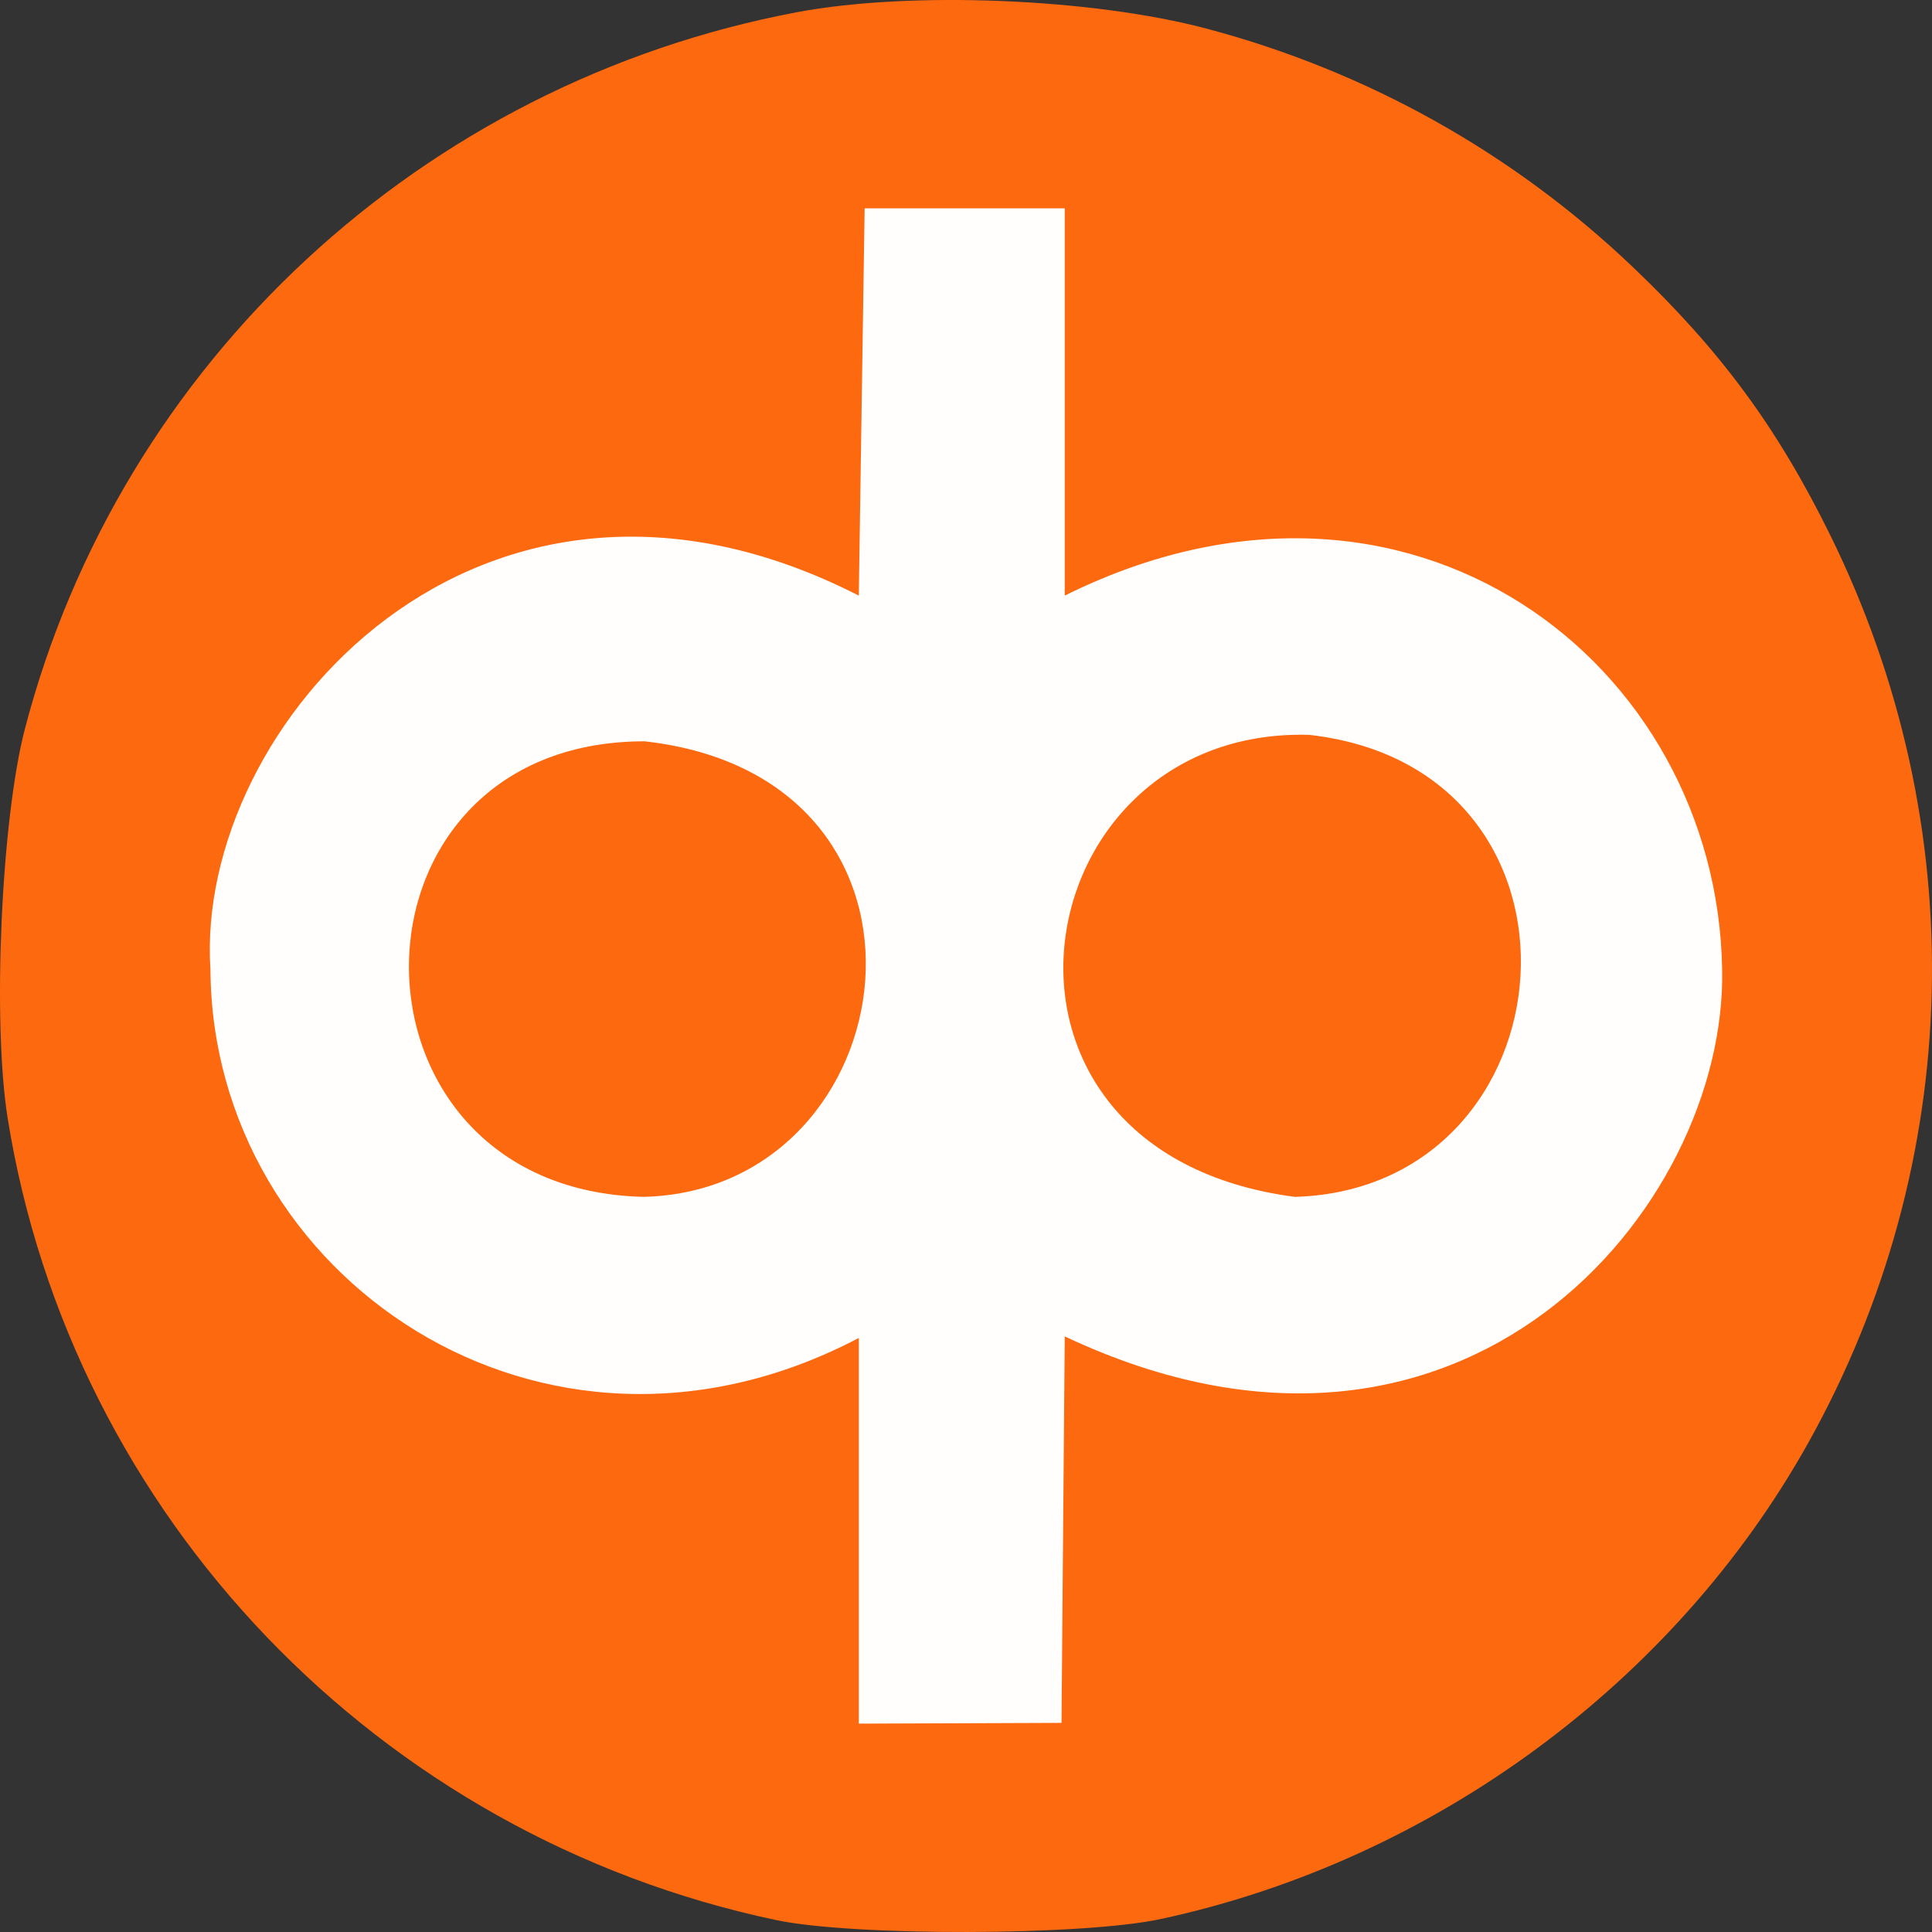
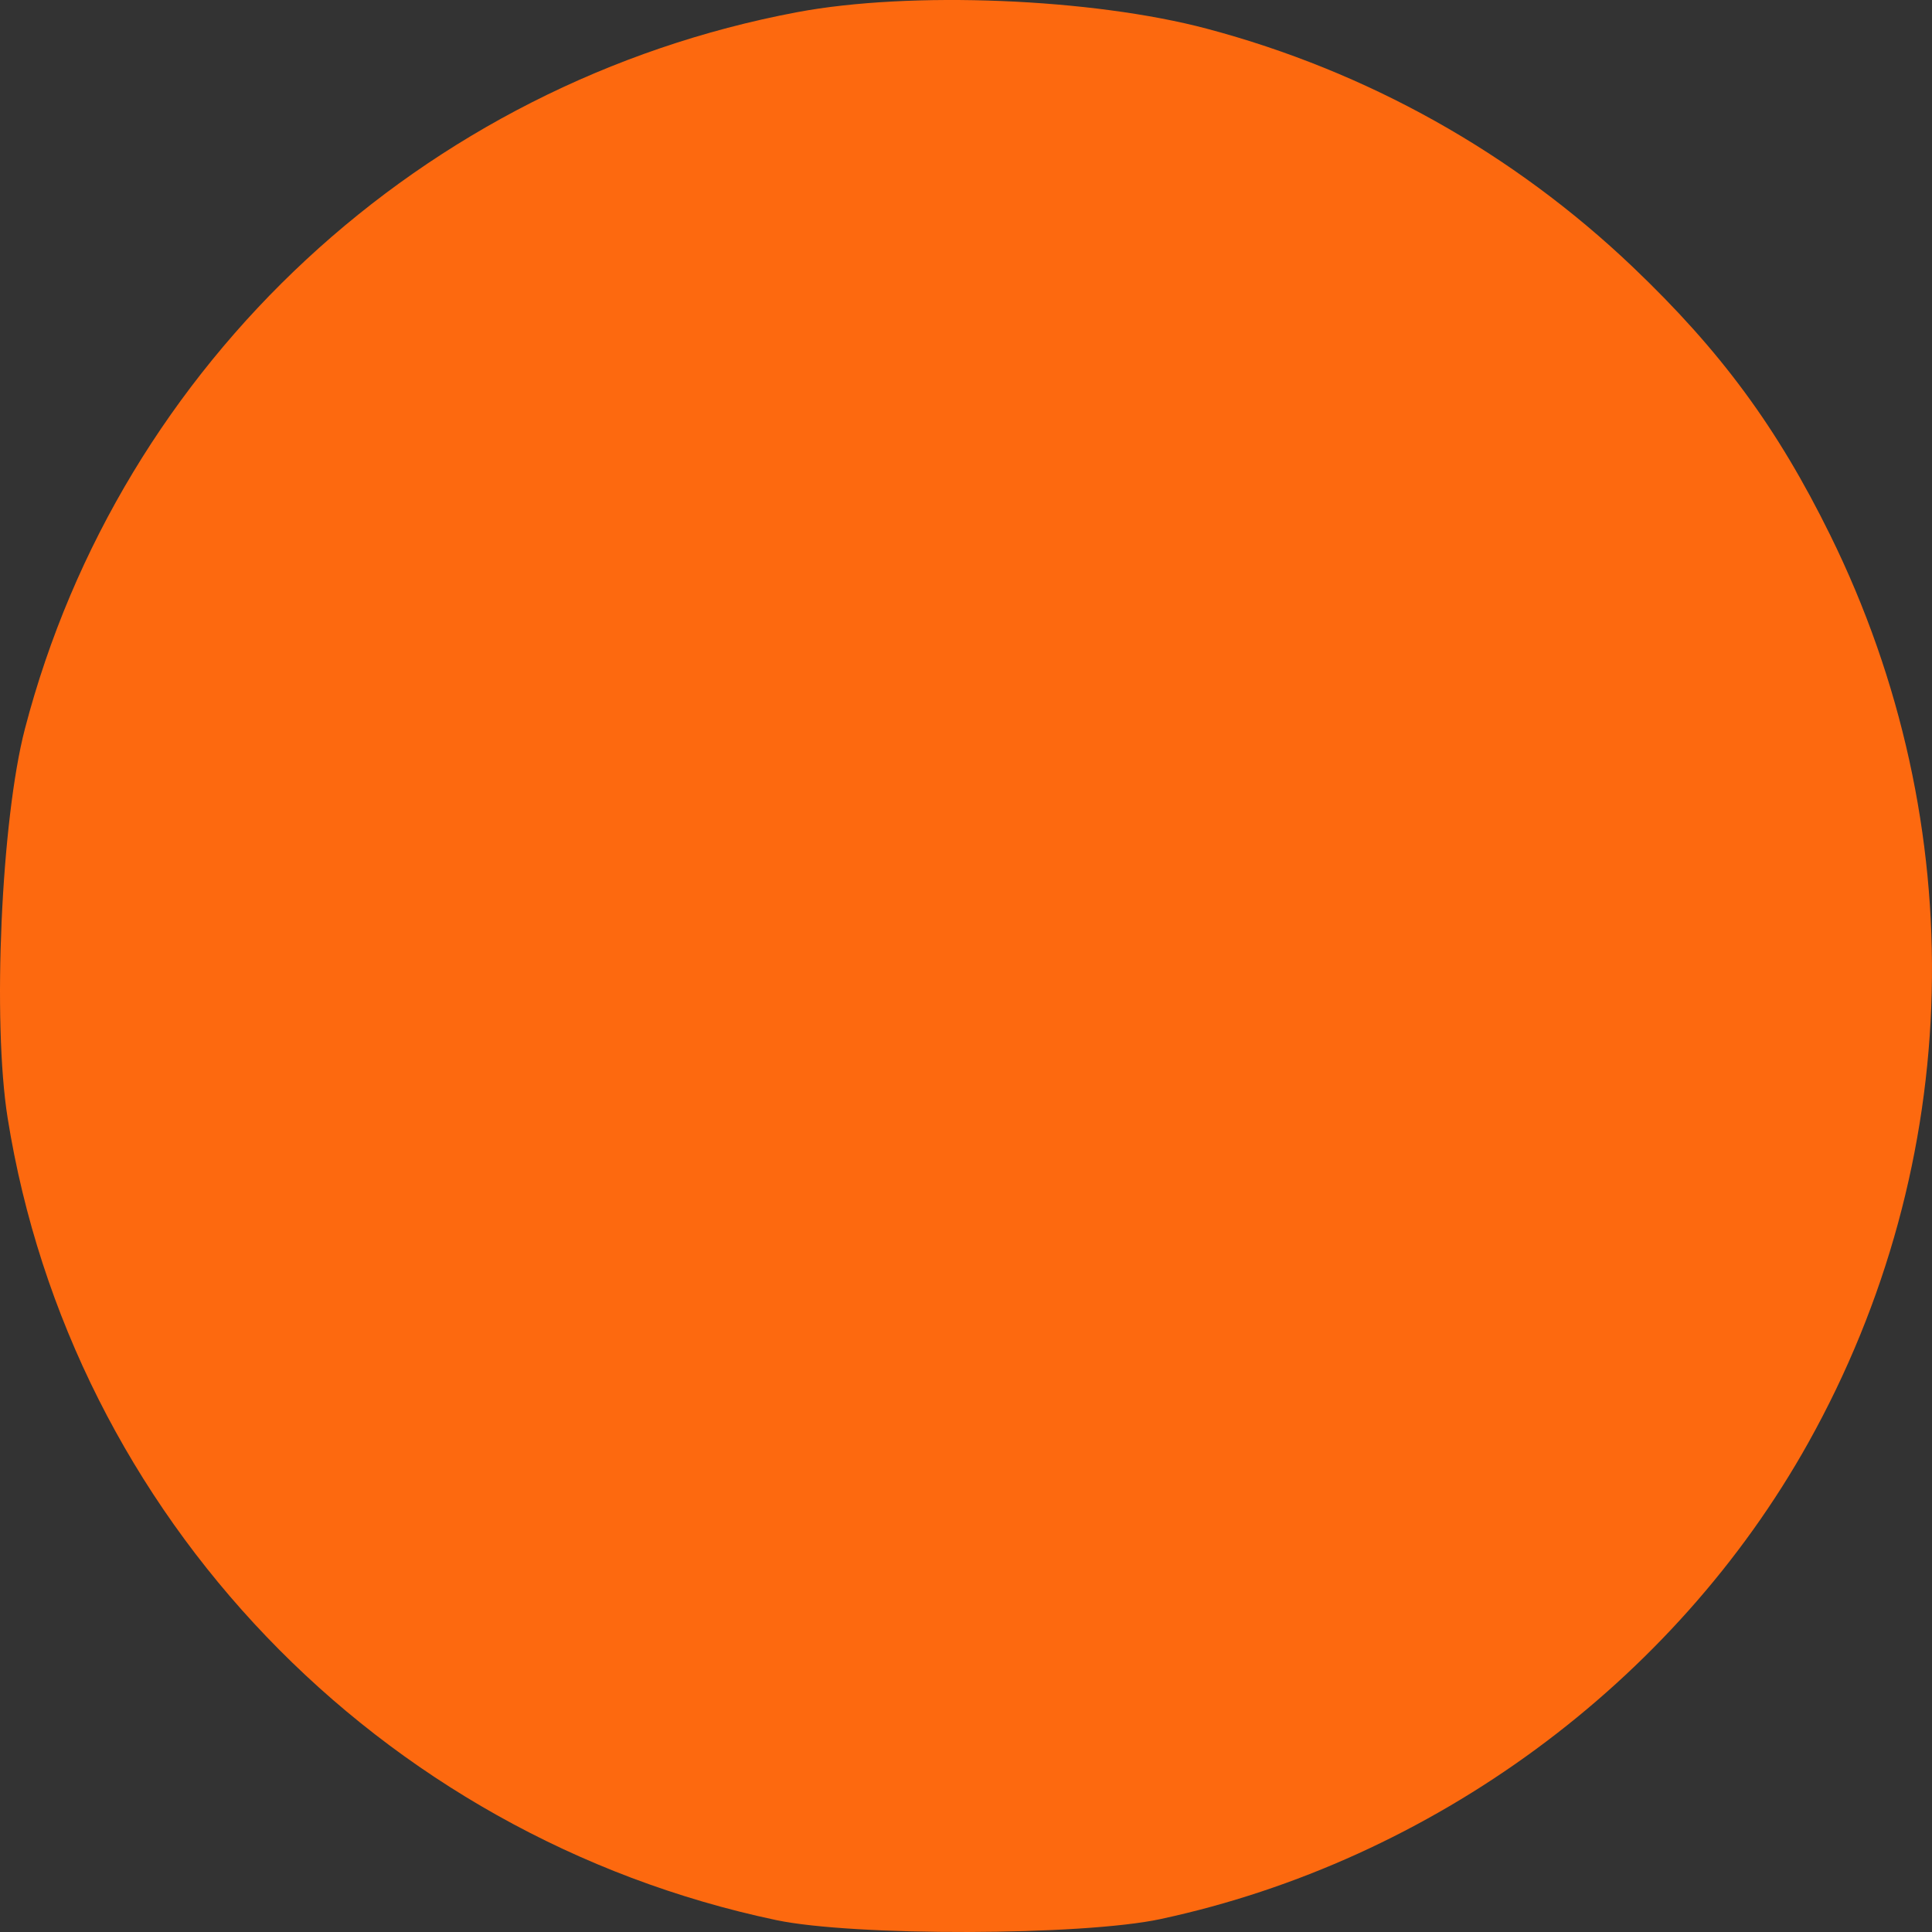
<svg xmlns="http://www.w3.org/2000/svg" viewBox="0 0 300 300">
  <rect x="0" y="0" width="300" height="300" fill="#333333" stroke="none" />
  <g fill-rule="evenodd" color="#000">
    <path fill="#ff6a10" d="M432.251 704.173c42.215-9.058 79.766-36.667 100.583-73.952 24.36-43.633 25.623-95.831 3.409-140.947-8.223-16.7-16.992-28.608-30.656-41.632-18.59-17.718-41.224-30.383-66.126-37-17.823-4.736-46.039-5.878-63.613-2.573-58.257 10.953-105.103 54.42-119.931 111.281-3.681 14.116-5.073 45.464-2.684 60.43 9.859 61.74 57.537 111.507 119.319 124.547 12.043 2.542 47.563 2.451 59.7-.153z" opacity=".99" overflow="visible" style="marker:none" transform="translate(-252.047 -406.181)" />
-     <path fill="#fff" d="M385.401 498.666c-58.786-30.022-103.188 20.256-100.676 58.054.255 47.691 51.601 83.05 100.676 57.215v59.89l31.479-.115.499-60.014c61.873 29.179 102.817-20.043 102.082-56.961-.76-47.618-48.432-84.68-102.082-58.069V438.537h-31.071zm-33.265 22.625c50.345 5.635 41.086 69.764-.185 70.738-48.632-1.197-48.507-70.745.185-70.738zm103.202-1.003c46.834 5.27 41.407 70.447-2.223 71.744-53.549-7.017-42.633-73.026 2.223-71.744z" opacity=".99" overflow="visible" style="marker:none" transform="translate(-252.047 -406.181)" />
  </g>
</svg>